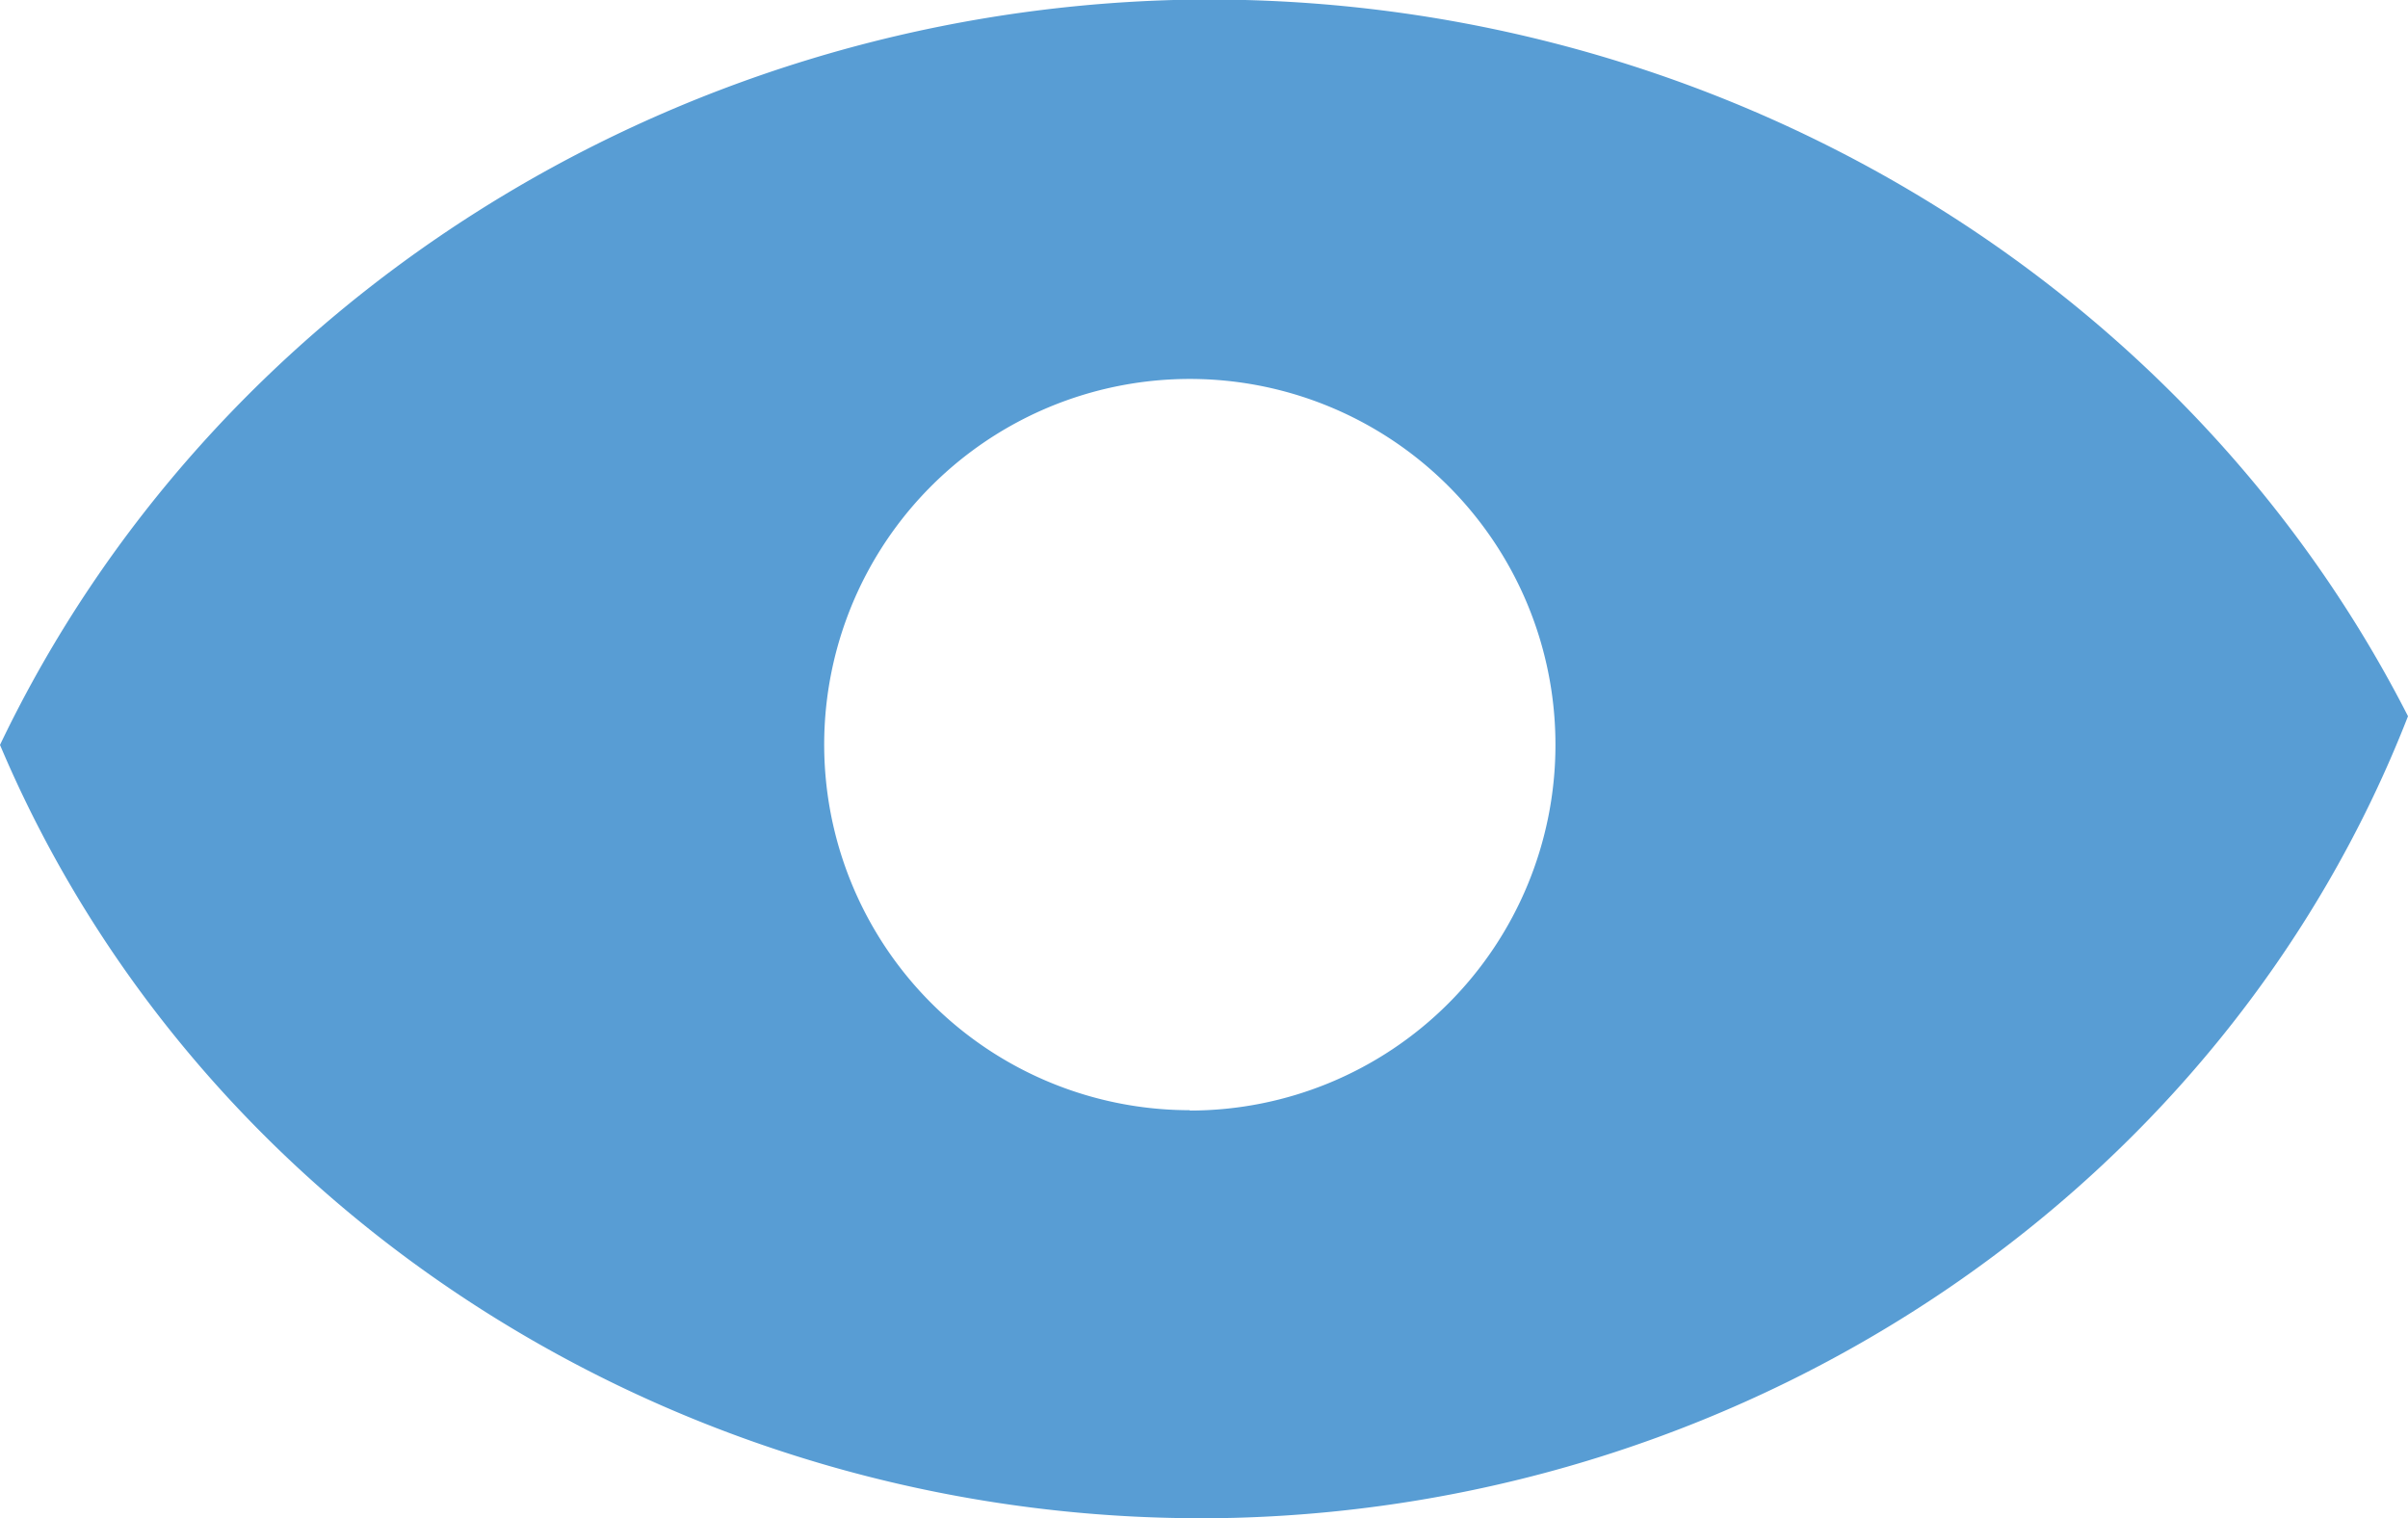
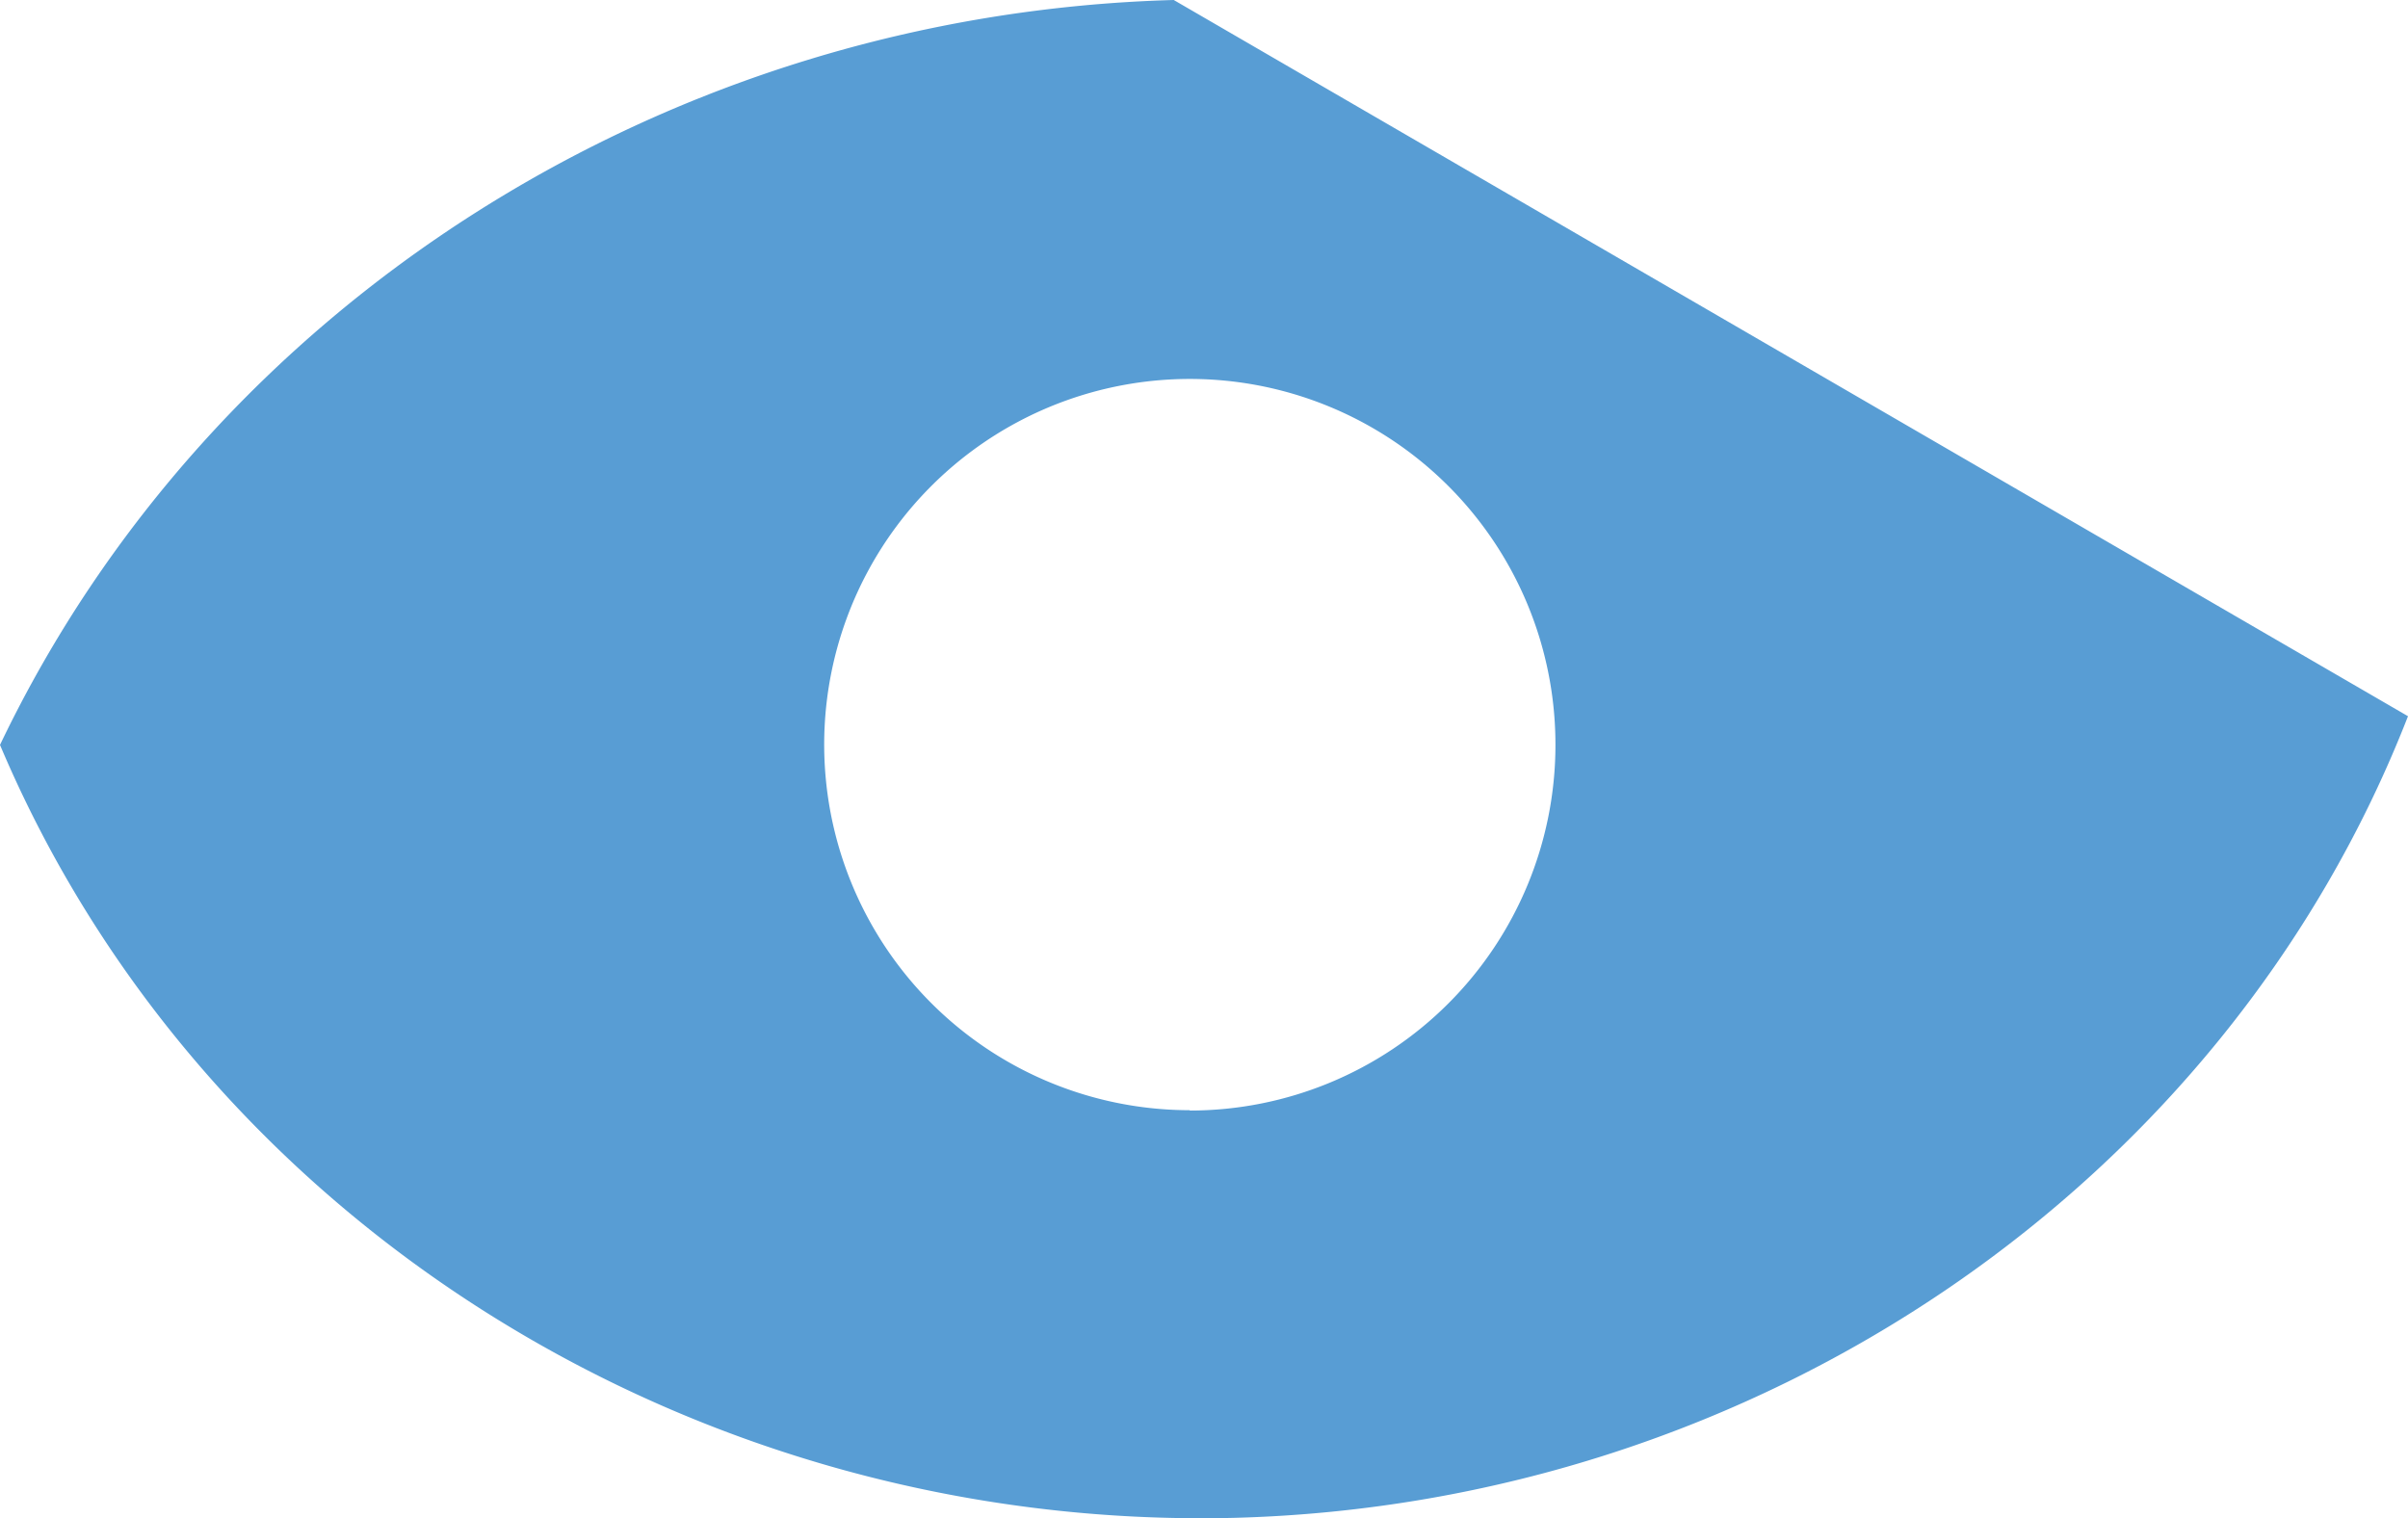
<svg xmlns="http://www.w3.org/2000/svg" viewBox="0 0 70.47 44.43">
  <defs>
    <style>.cls-1{fill:#589dd4;}</style>
  </defs>
  <title>survey</title>
  <g id="Layer_2" data-name="Layer 2">
    <g id="Layer_1-2" data-name="Layer 1">
-       <path class="cls-1" d="M34.35,0C19.54.41,6.17,8.89,0,21.8c5.92,14,20.39,23,36.11,22.62,15.32-.4,29-9.71,34.36-23.46C63.77,7.83,49.59-.39,34.35,0Zm.47,32.49a10.7,10.7,0,1,1,10.7-10.69A10.7,10.7,0,0,1,34.82,32.5Z" />
+       <path class="cls-1" d="M34.35,0C19.54.41,6.17,8.89,0,21.8c5.92,14,20.39,23,36.11,22.62,15.32-.4,29-9.71,34.36-23.46Zm.47,32.49a10.7,10.7,0,1,1,10.7-10.69A10.7,10.7,0,0,1,34.82,32.5Z" />
    </g>
  </g>
</svg>